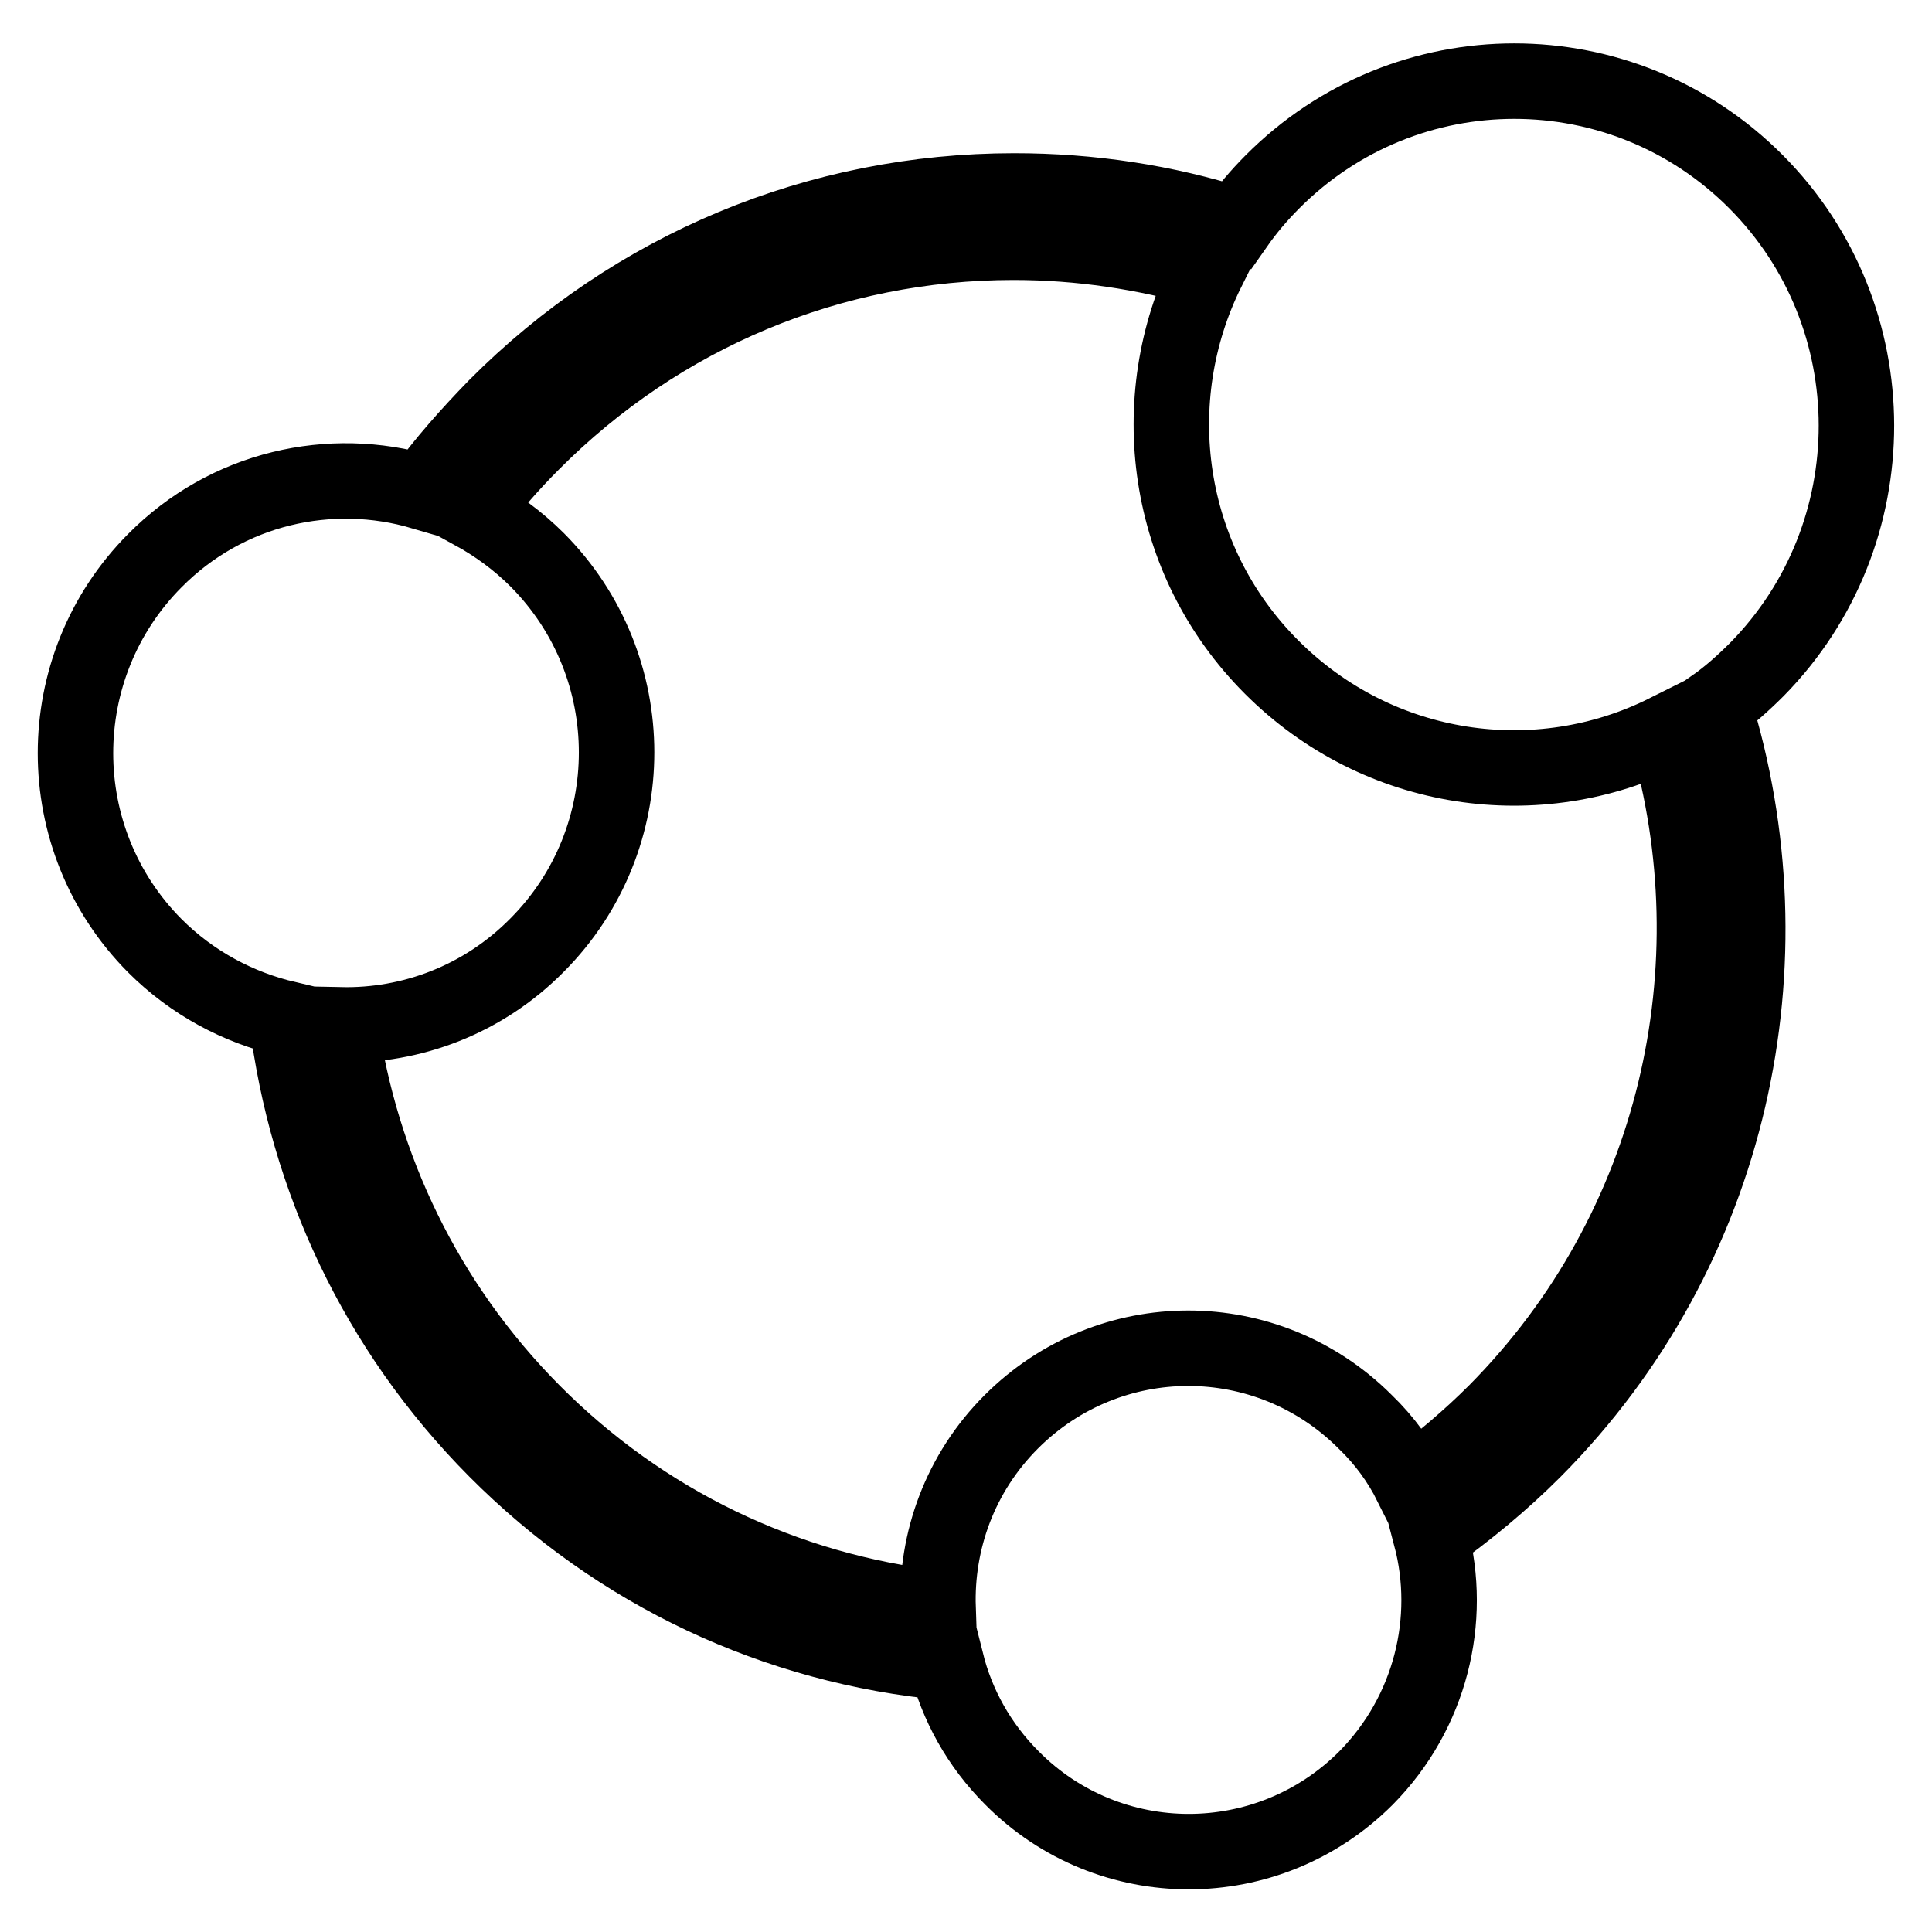
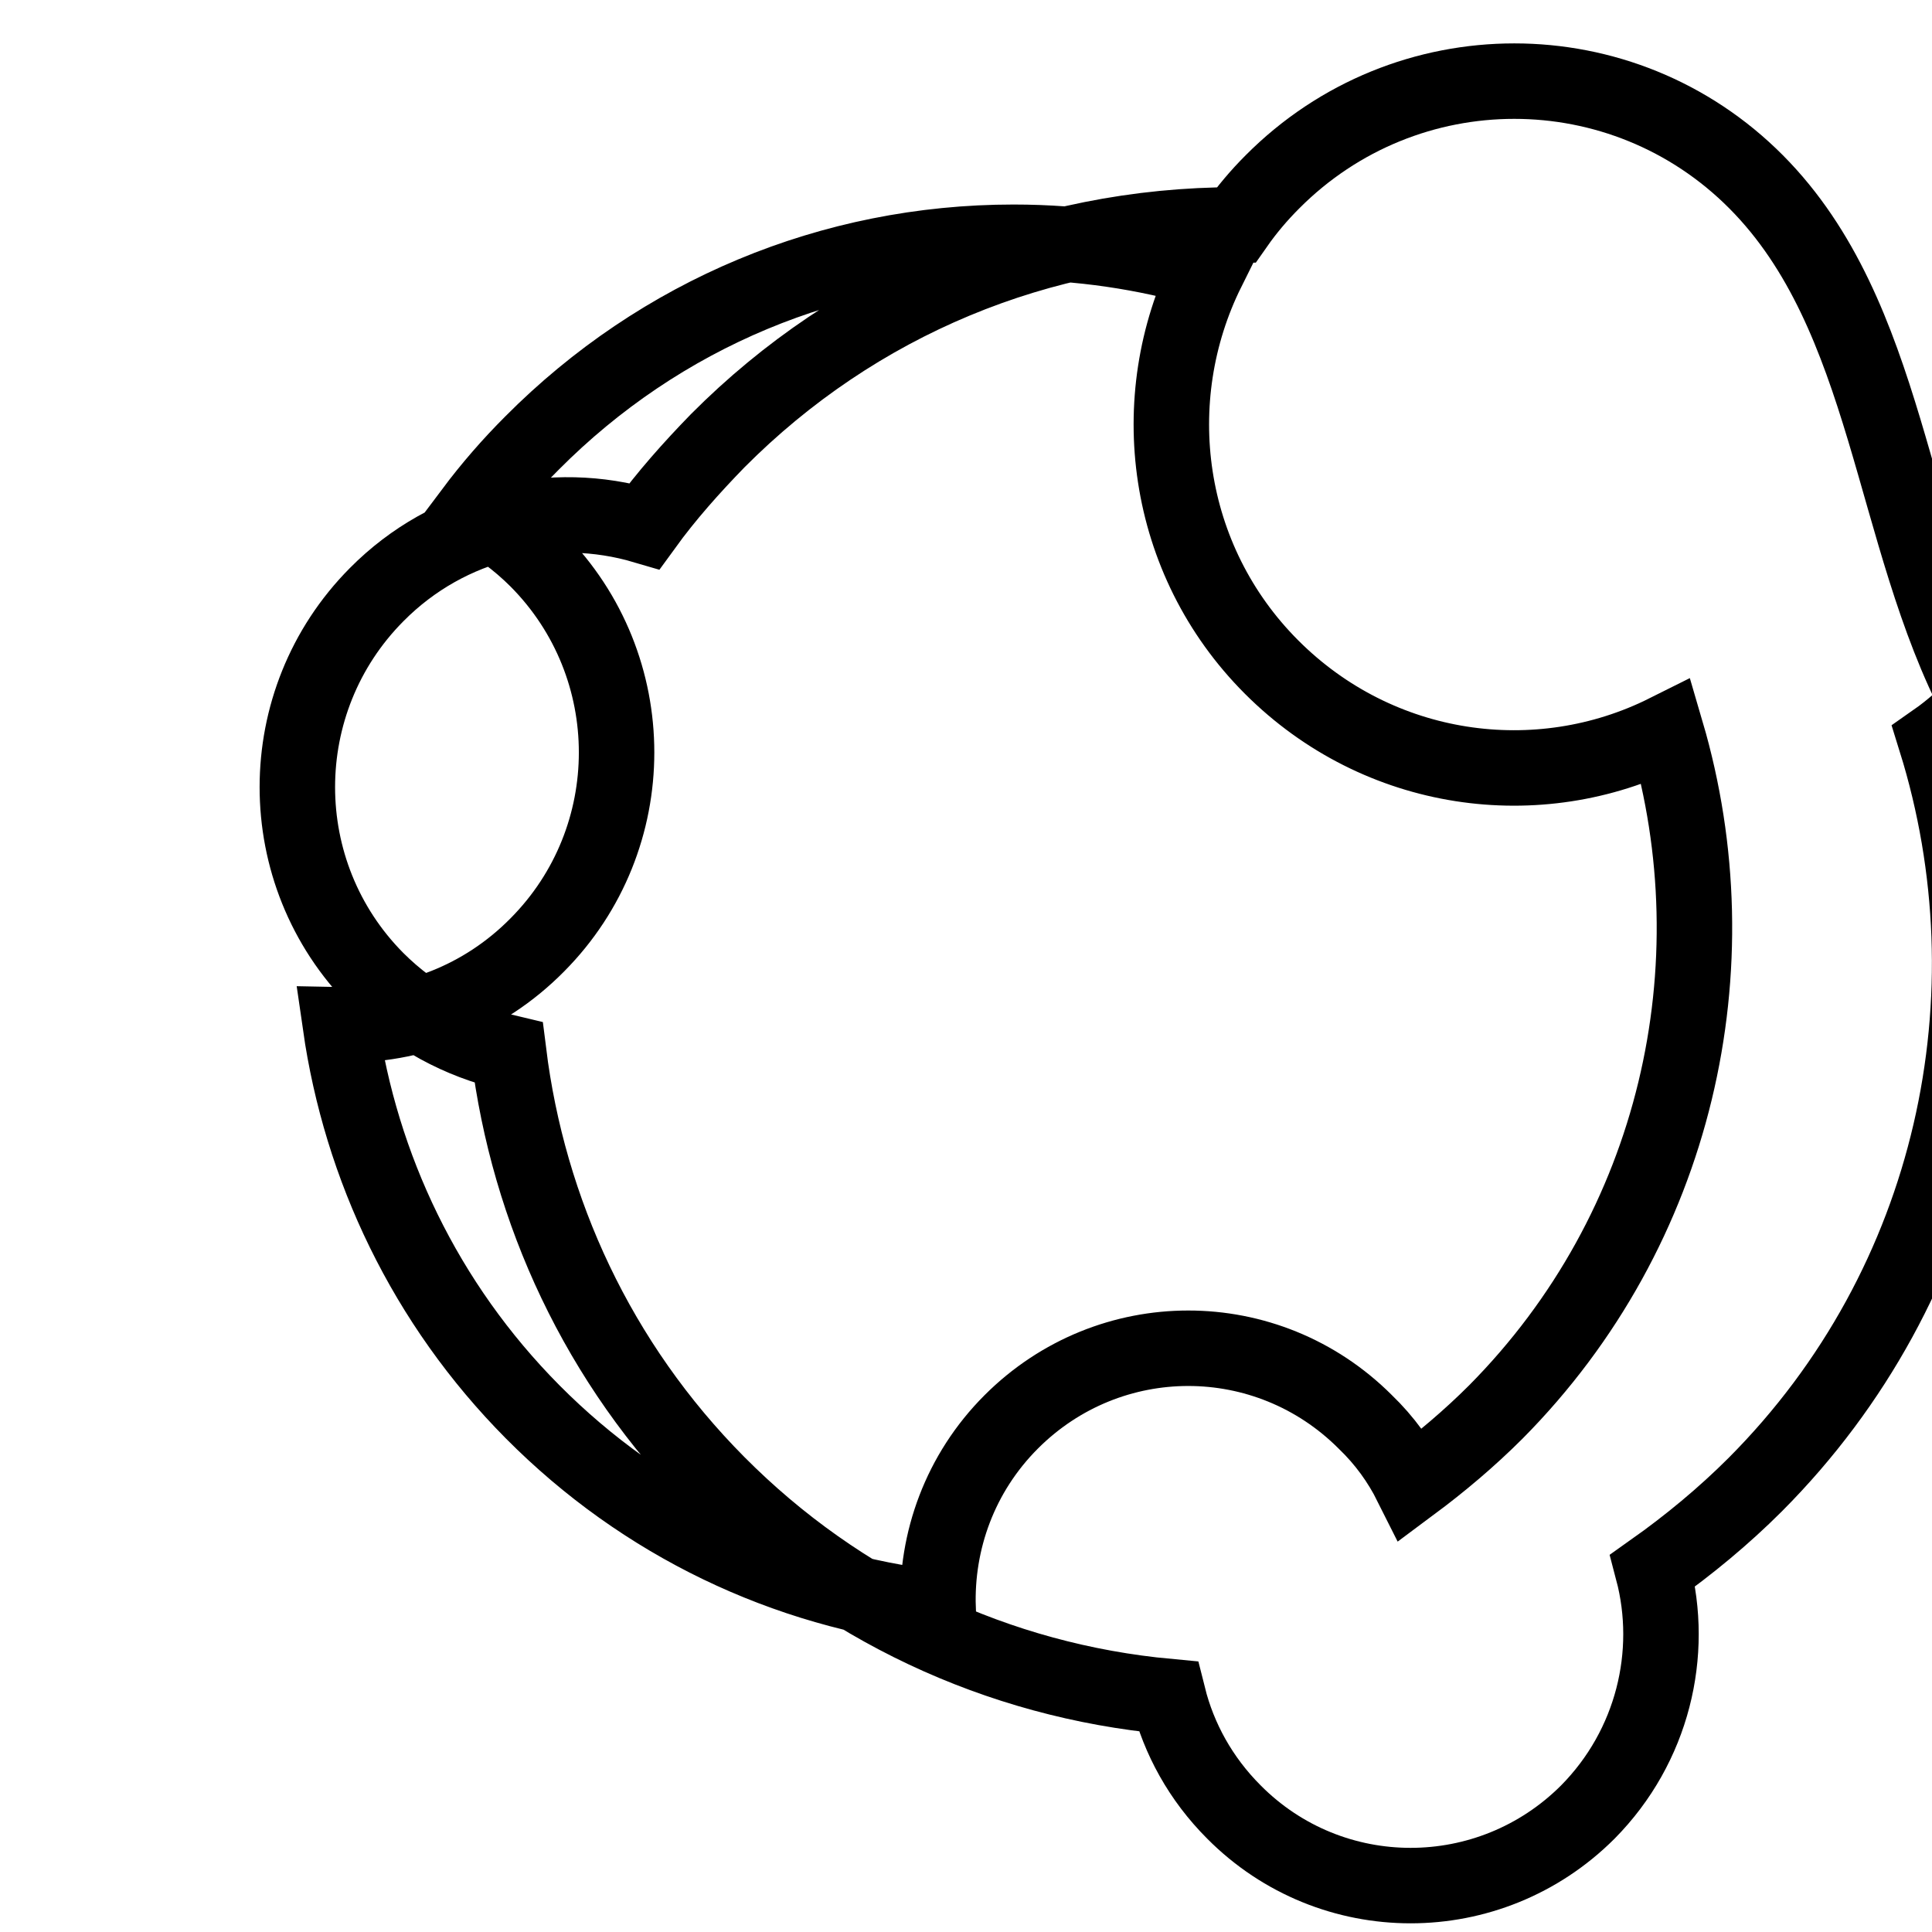
<svg xmlns="http://www.w3.org/2000/svg" version="1.1" x="0px" y="0px" viewBox="0 0 256 256" enable-background="new 0 0 256 256" xml:space="preserve">
  <g>
-     <path stroke-width="10" fill-opacity="0" stroke="#000000" d="M232.7,24.1c-17.7-17.8-46.4-17.8-64.1,0c-1.8,1.8-3.4,3.7-4.8,5.7c-9.4-3-19.3-4.5-29.4-4.5 c-26,0-50.4,10.2-68.7,28.6c-3.5,3.6-6.8,7.3-9.7,11.3c-12.2-3.6-25.9-0.6-35.5,9.1c-14,14.1-14,36.9,0,51c5,5,11.1,8.2,17.5,9.7 c2.6,20.9,11.8,41.1,27.7,57.1c16.2,16.3,37.1,26.1,59.7,28.2c1.4,5.6,4.3,10.9,8.7,15.3c12.9,13,33.9,13,46.9,0 c8.6-8.7,11.5-21,8.6-32c4.8-3.4,9.4-7.2,13.6-11.4c26.5-26.6,34.4-64.9,23.9-98.6c2-1.4,3.9-3.1,5.7-4.9 C250.4,70.8,250.4,41.9,232.7,24.1z M198.2,187.1c-3.5,3.5-7.3,6.7-11.2,9.6c-1.5-3-3.5-5.8-6.1-8.3c-13-13-33.9-13-46.9,0 c-6.8,6.8-10,15.8-9.7,24.7c-20.3-2.3-39.1-11.3-53.7-26c-14.3-14.4-22.8-32.5-25.5-51.3c9.4,0.2,18.9-3.3,26.1-10.6 c14-14.1,14-36.9,0-51c-2.6-2.6-5.5-4.7-8.6-6.4c2.4-3.2,5-6.2,7.9-9.1c17-17.1,39.7-26.6,63.8-26.6c8.8,0,17.4,1.3,25.7,3.7 c-8.5,17.1-5.7,38.4,8.5,52.6c14.2,14.2,35.3,17.1,52.3,8.6C229.9,128,222.3,162.8,198.2,187.1z" />
+     <path stroke-width="10" fill-opacity="0" stroke="#000000" d="M232.7,24.1c-17.7-17.8-46.4-17.8-64.1,0c-1.8,1.8-3.4,3.7-4.8,5.7c-26,0-50.4,10.2-68.7,28.6c-3.5,3.6-6.8,7.3-9.7,11.3c-12.2-3.6-25.9-0.6-35.5,9.1c-14,14.1-14,36.9,0,51c5,5,11.1,8.2,17.5,9.7 c2.6,20.9,11.8,41.1,27.7,57.1c16.2,16.3,37.1,26.1,59.7,28.2c1.4,5.6,4.3,10.9,8.7,15.3c12.9,13,33.9,13,46.9,0 c8.6-8.7,11.5-21,8.6-32c4.8-3.4,9.4-7.2,13.6-11.4c26.5-26.6,34.4-64.9,23.9-98.6c2-1.4,3.9-3.1,5.7-4.9 C250.4,70.8,250.4,41.9,232.7,24.1z M198.2,187.1c-3.5,3.5-7.3,6.7-11.2,9.6c-1.5-3-3.5-5.8-6.1-8.3c-13-13-33.9-13-46.9,0 c-6.8,6.8-10,15.8-9.7,24.7c-20.3-2.3-39.1-11.3-53.7-26c-14.3-14.4-22.8-32.5-25.5-51.3c9.4,0.2,18.9-3.3,26.1-10.6 c14-14.1,14-36.9,0-51c-2.6-2.6-5.5-4.7-8.6-6.4c2.4-3.2,5-6.2,7.9-9.1c17-17.1,39.7-26.6,63.8-26.6c8.8,0,17.4,1.3,25.7,3.7 c-8.5,17.1-5.7,38.4,8.5,52.6c14.2,14.2,35.3,17.1,52.3,8.6C229.9,128,222.3,162.8,198.2,187.1z" />
  </g>
</svg>